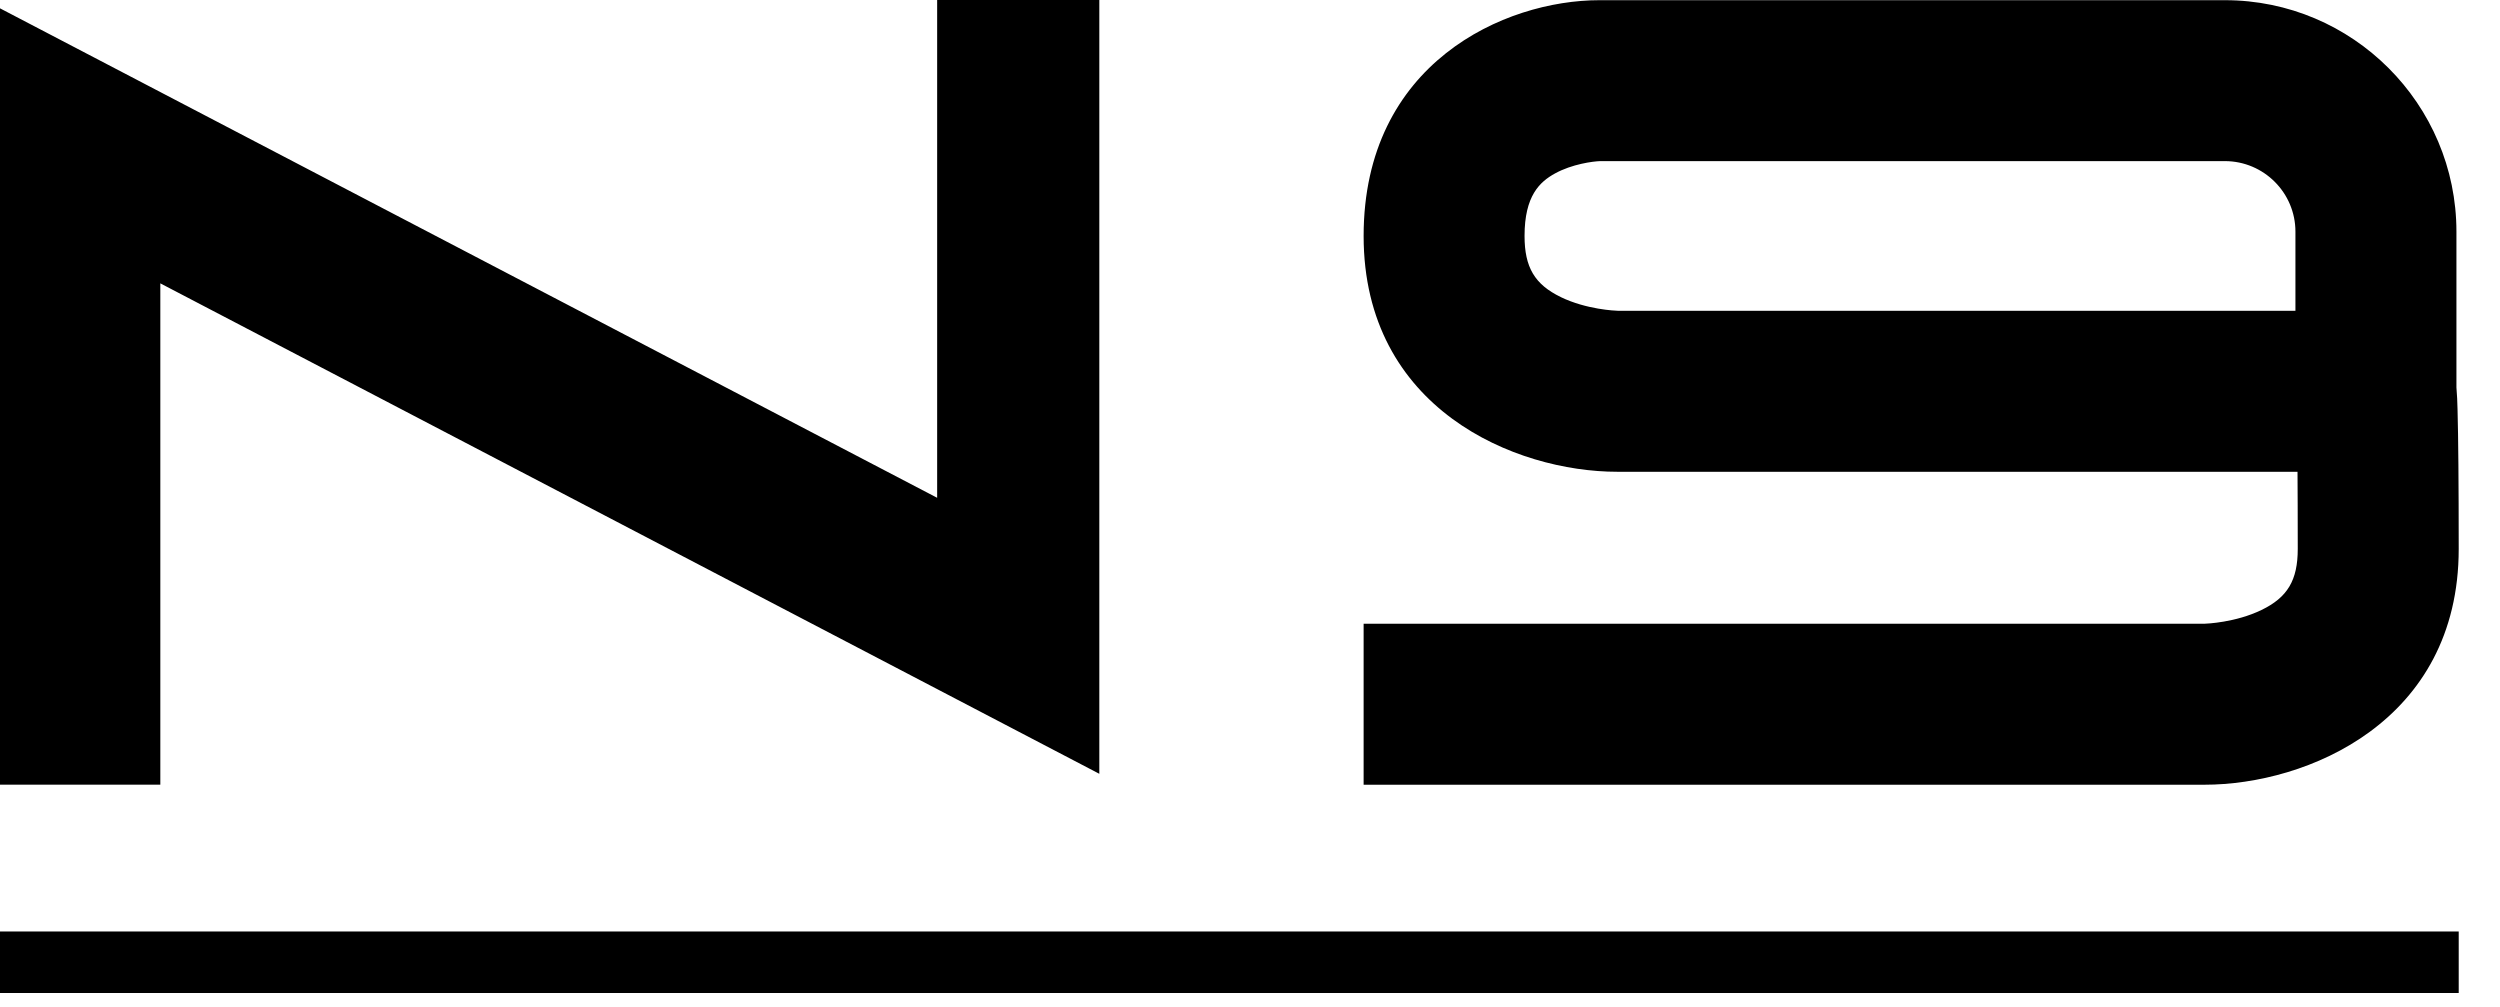
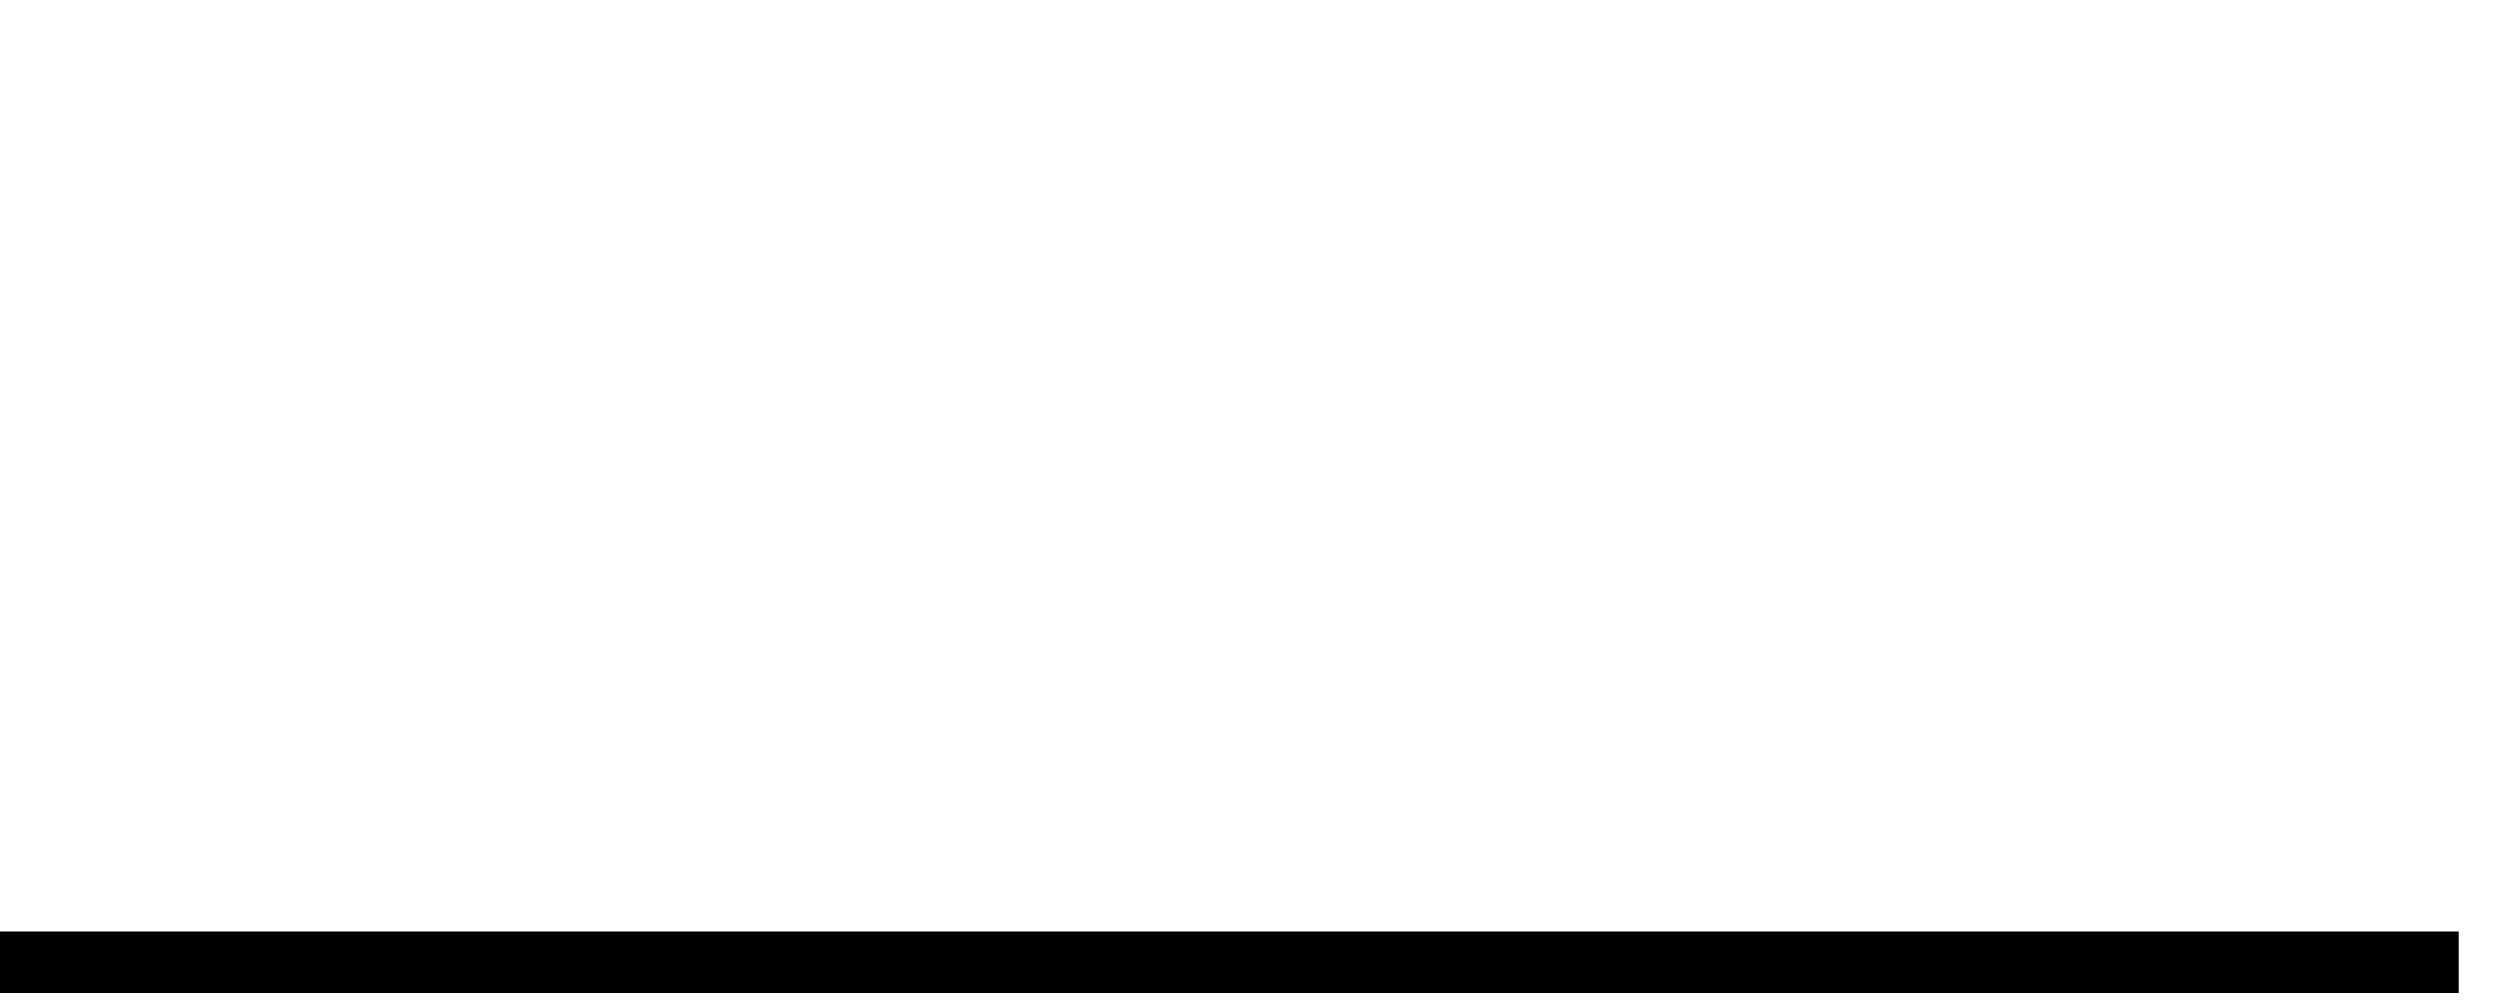
<svg xmlns="http://www.w3.org/2000/svg" xmlns:ns1="http://www.inkscape.org/namespaces/inkscape" xmlns:ns2="http://sodipodi.sourceforge.net/DTD/sodipodi-0.dtd" width="72" height="29" viewBox="0 0 19.05 7.673" version="1.1" id="svg52733" ns1:version="1.1.2 (0a00cf5339, 2022-02-04)" ns2:docname="n9.svg">
  <defs id="defs52730">
    <clipPath id="clipPath18">
      <path d="M 0,0 H 10312.5 V 5575 H 0 Z" id="path16" ns1:connector-curvature="0" style="clip-rule:evenodd" />
    </clipPath>
  </defs>
  <g ns1:label="Layer 1" ns1:groupmode="layer" id="layer1">
    <g id="g12" transform="matrix(0.002,0,0,0.002,-0.952,-2.652)" style="display:inline">
      <g clip-path="url(#clipPath18)" id="g14">
        <g transform="matrix(46.875,0,0,46.875,468.75,468.75)" id="g20">
          <path ns1:connector-curvature="0" id="path22" style="fill:#000000;fill-opacity:1;fill-rule:nonzero;stroke:none" d="m 0,94 h 200 v 5 H 0 Z" />
        </g>
        <g transform="matrix(131.632,0,0,131.632,29.257,-949.598)" id="g24">
-           <path ns1:connector-curvature="0" id="path26" style="fill:#000000;fill-opacity:1;fill-rule:nonzero;stroke:none" d="m 30.518,17.185 h 4.695 V 39.685 L 8.034,25.489 V 40 H 3.339 V 17.5 L 30.519,31.696 v -14.511 z M 74.526,29.142 c 0.022,0.79 0.034,2.147 0.034,4.034 0,5.007 -4.399,6.825 -7.356,6.825 h -24.341 v -4.659 h 24.326 c 0.07,-0.002 0.909,-0.034 1.661,-0.398 0.756,-0.365 1.051,-0.861 1.051,-1.768 0,-0.928 -0.003,-1.658 -0.007,-2.233 h -19.687 c -2.952,0 -7.344,-1.818 -7.344,-6.825 0,-5.007 4.082,-6.825 6.825,-6.825 h 18.105 c 3.695,0 6.701,3.006 6.701,6.701 v 4.509 c 0.019,0.206 0.026,0.419 0.032,0.639 l 8.39e-4,7.2e-5 z m -25.958,-3.256 c 0.749,0.363 1.584,0.395 1.653,0.397 H 69.834 v -2.29 c 0,-1.126 -0.916,-2.042 -2.042,-2.042 H 49.708 c -0.204,0.007 -0.81,0.083 -1.311,0.36 -0.433,0.24 -0.876,0.641 -0.876,1.805 0,0.908 0.293,1.403 1.047,1.769 z" />
-         </g>
+           </g>
      </g>
    </g>
  </g>
</svg>